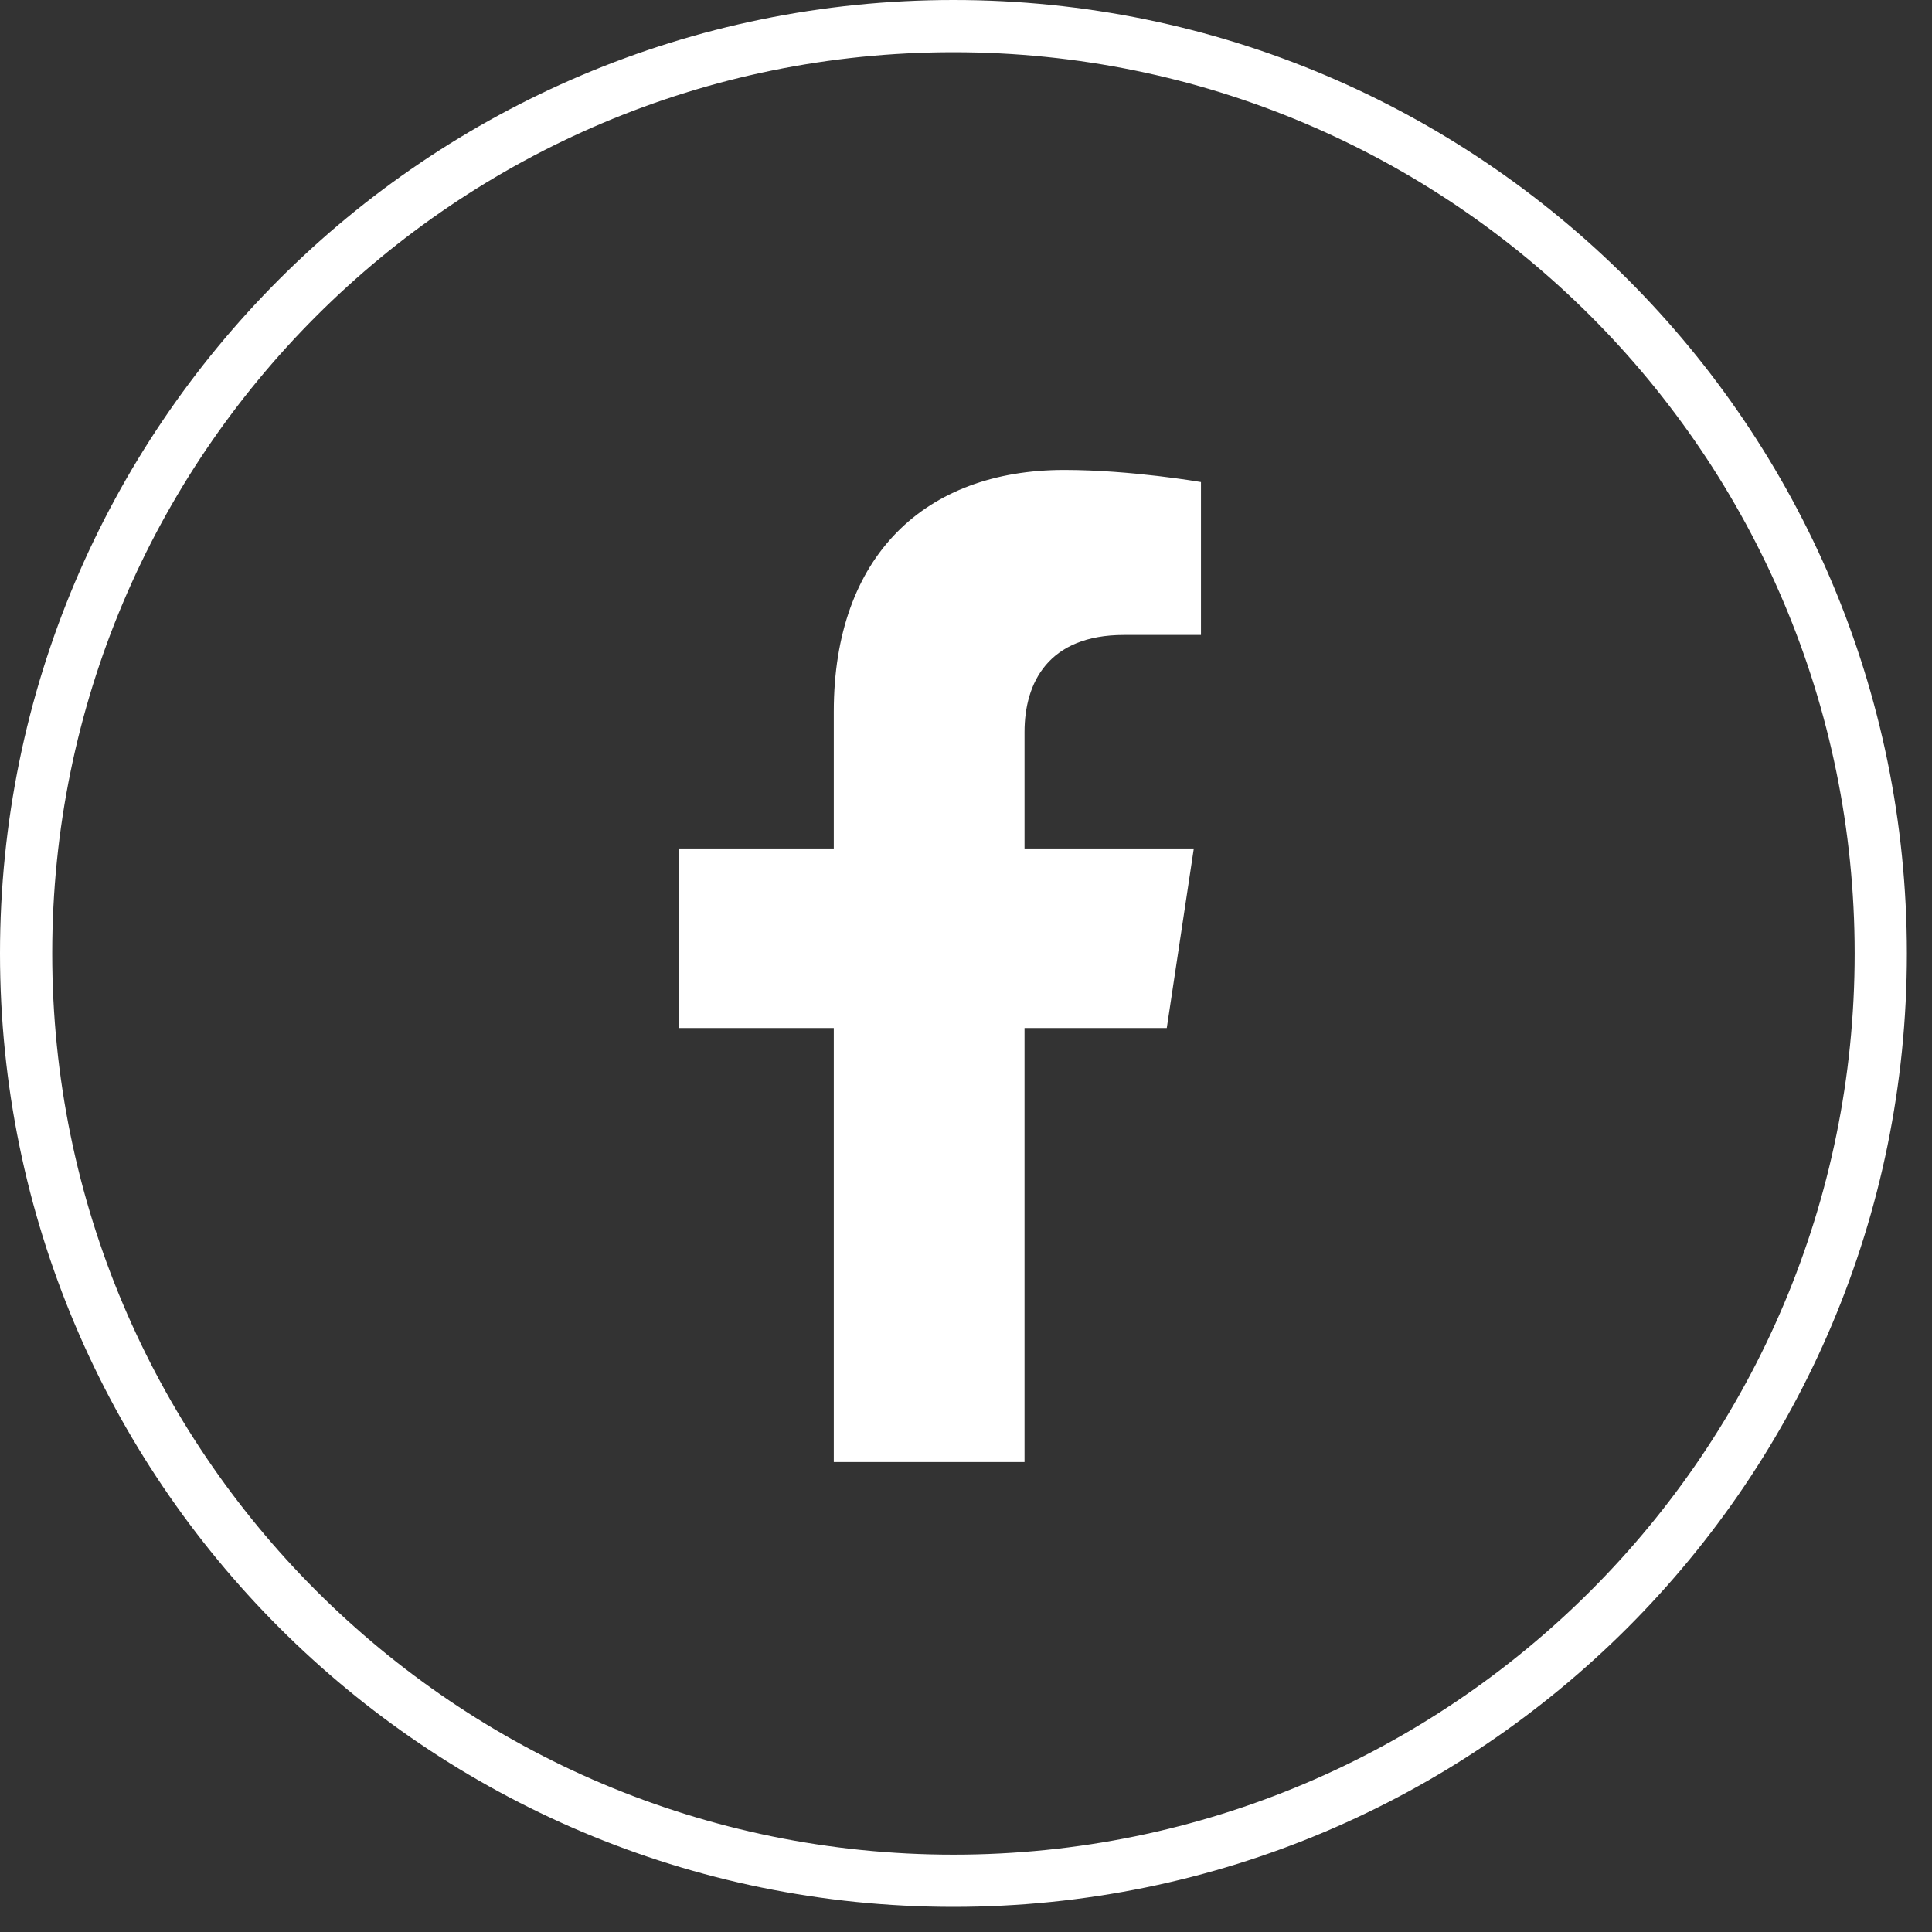
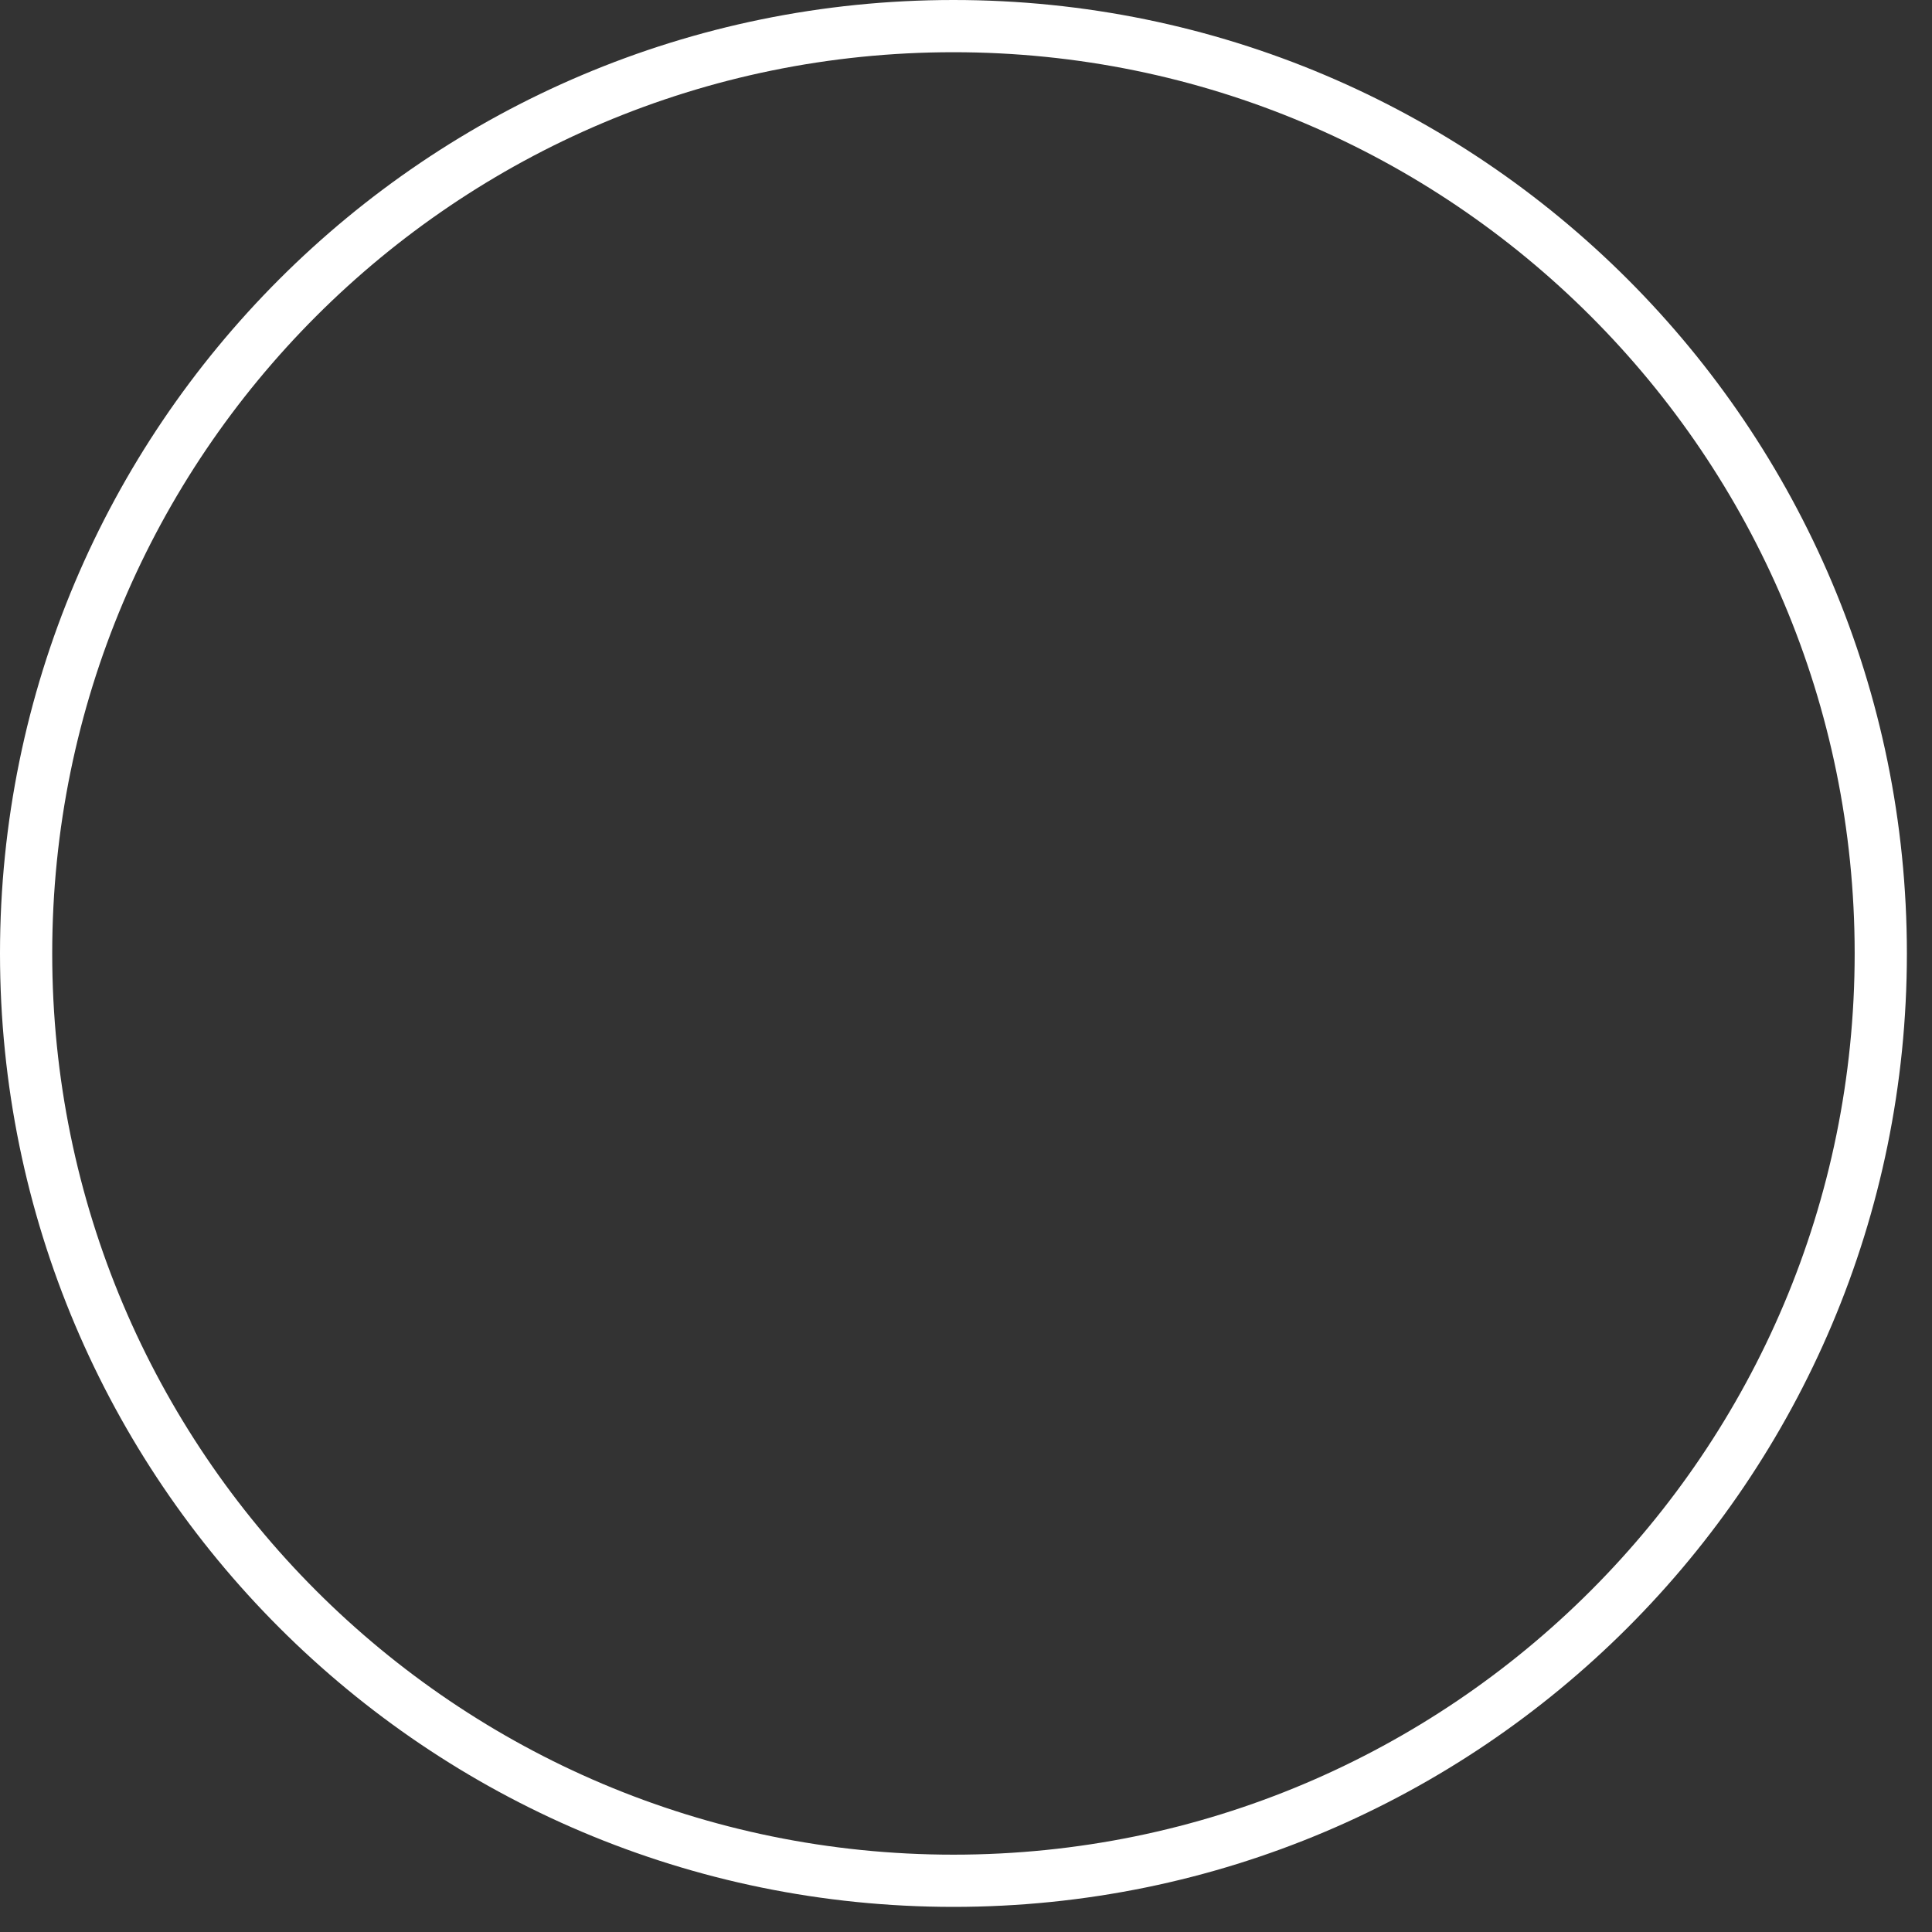
<svg xmlns="http://www.w3.org/2000/svg" width="37" height="37" viewBox="0 0 37 37" fill="none">
  <rect x="0" y="0" width="37" height="37" fill="#333333" stroke="none" />
  <path d="M18.26 36.019C8.451 36.019 0.5 28.068 0.5 18.26C0.5 8.451 8.451 0.5 18.26 0.5C28.068 0.5 36.019 8.451 36.019 18.26C36.019 28.068 28.068 36.019 18.26 36.019Z" stroke="white" />
-   <path d="M22.345 19.688L22.863 16.249H19.621V14.018C19.621 13.077 20.074 12.16 21.526 12.16H23V9.232C23 9.232 21.662 9 20.384 9C17.713 9 15.968 10.647 15.968 13.628V16.249H13V19.688H15.968V28H19.621V19.688H22.345Z" fill="white" />
</svg>